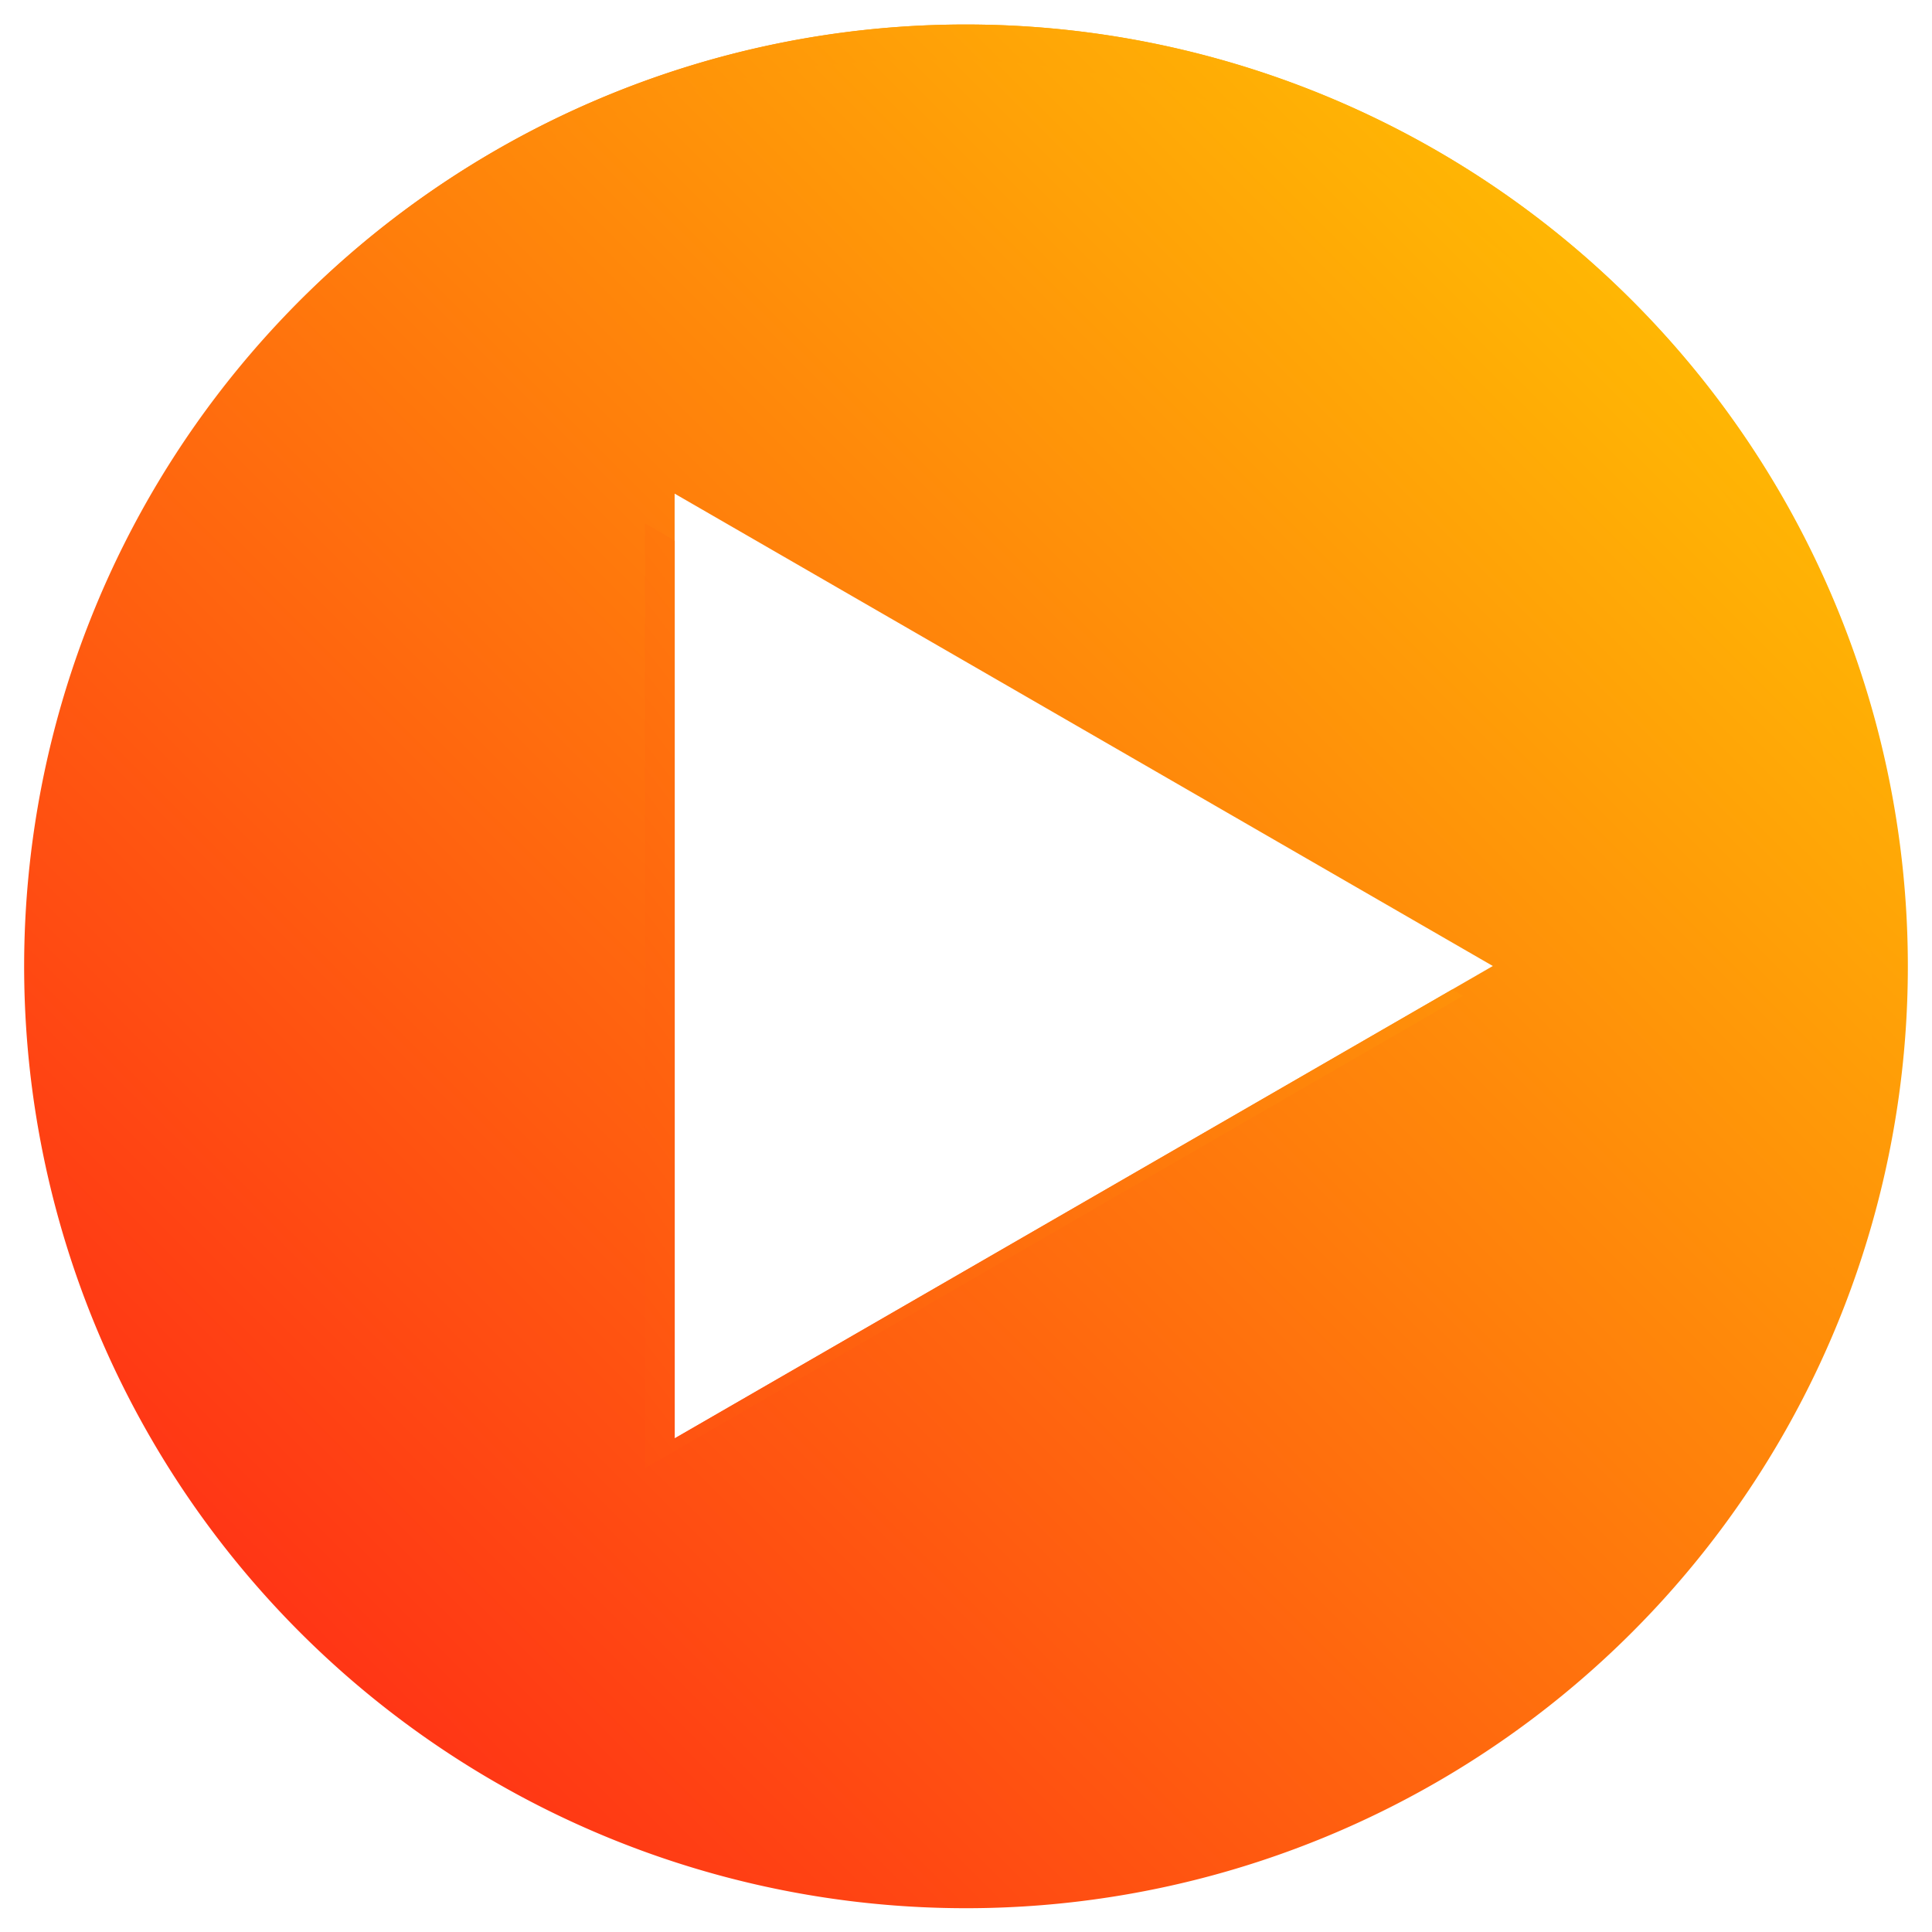
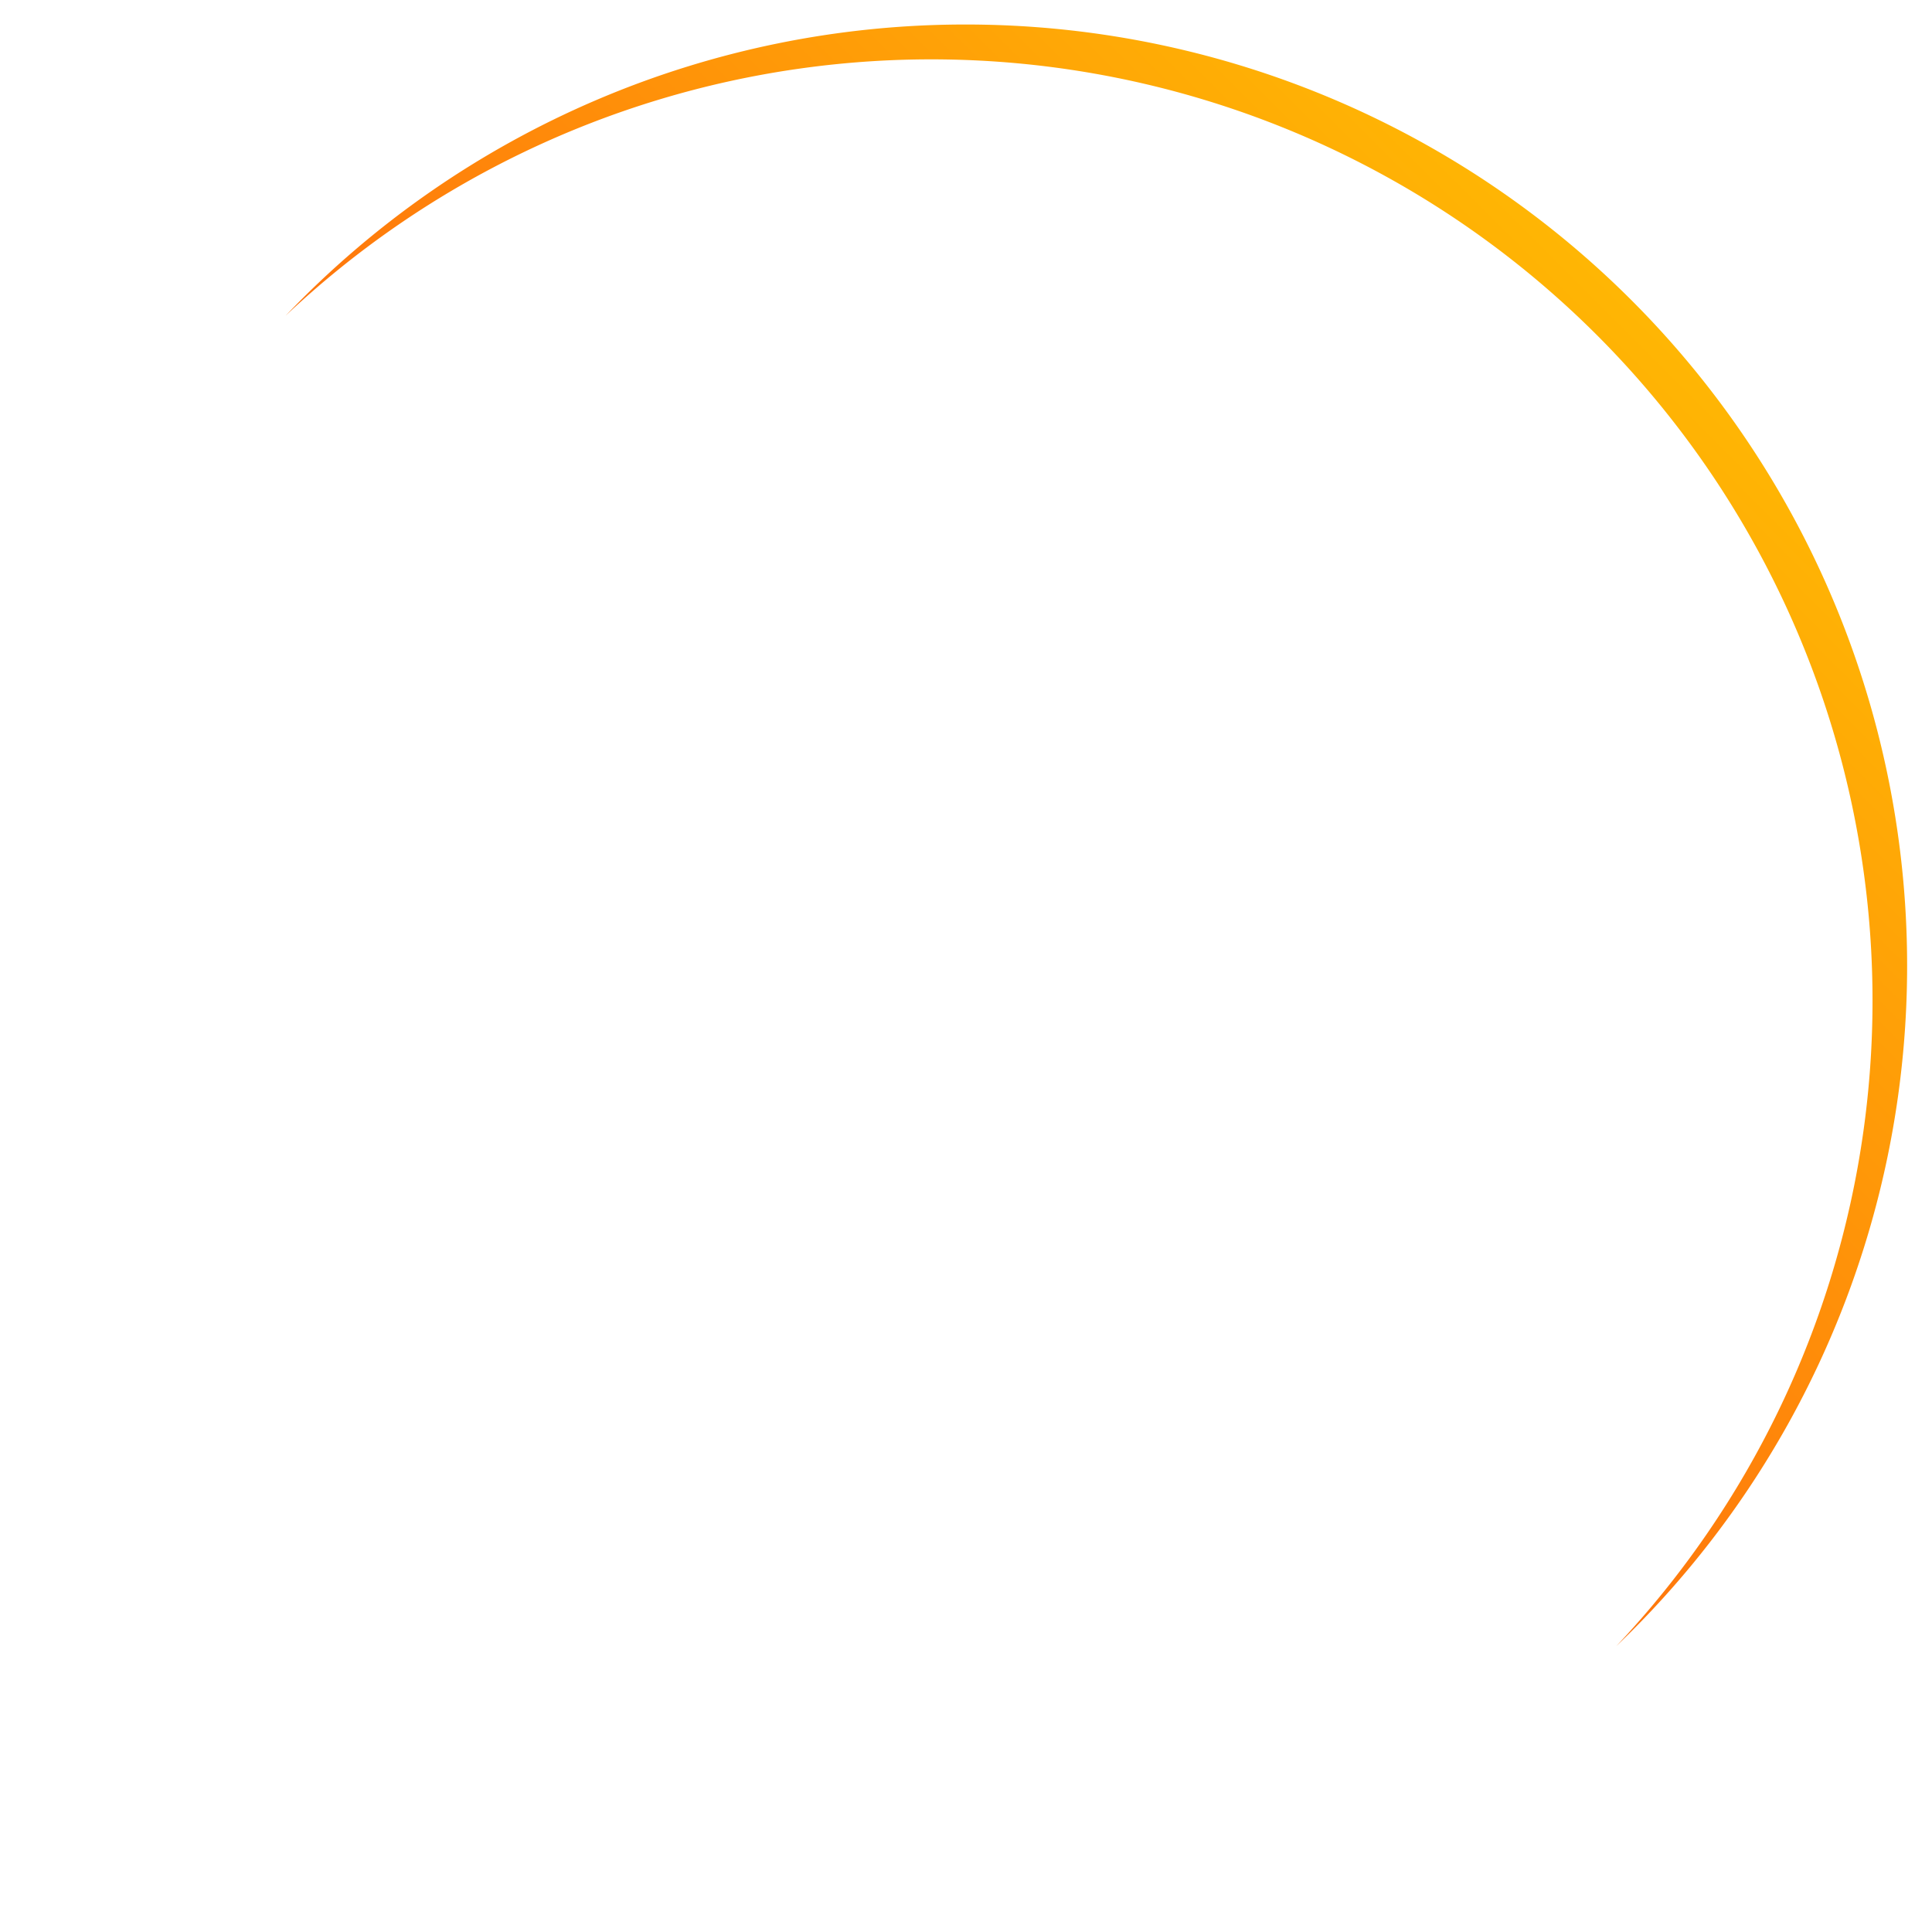
<svg xmlns="http://www.w3.org/2000/svg" xmlns:xlink="http://www.w3.org/1999/xlink" width="16" height="16" viewBox="0 0 16 16">
  <defs>
    <linearGradient id="linear-gradient" x1="-0.148" y1="1.149" x2="1.015" y2="-0.015" gradientUnits="objectBoundingBox">
      <stop offset="0" stop-color="#ff001c" />
      <stop offset="1" stop-color="#ffd400" />
    </linearGradient>
    <linearGradient id="linear-gradient-2" x1="-1.172" y1="1.698" x2="1.505" y2="-0.62" xlink:href="#linear-gradient" />
    <linearGradient id="linear-gradient-3" x1="-0.333" y1="1.334" x2="1.017" y2="-0.017" xlink:href="#linear-gradient" />
    <clipPath id="clip-fivroaction">
      <rect width="16" height="16" />
    </clipPath>
  </defs>
  <g id="fivroaction" clip-path="url(#clip-fivroaction)">
    <g id="Group_53" data-name="Group 53" transform="translate(-39.377 -162.232)">
-       <path id="Path_21" data-name="Path 21" d="M47.377,162.435a7.8,7.8,0,1,0,7.8,7.8A7.8,7.8,0,0,0,47.377,162.435Zm-2.413,11.709V166.32l6.776,3.912Z" fill="url(#linear-gradient)" />
      <g id="Group_52" data-name="Group 52" transform="translate(41.742 162.435)" style="mix-blend-mode: screen;isolation: isolate">
-         <path id="Path_22" data-name="Path 22" d="M67.385,184.8v7.825l6.776-3.912-.091-.052-6.438,3.717v-7.434Z" transform="translate(-64.409 -180.669)" fill="url(#linear-gradient-2)" />
        <path id="Path_23" data-name="Path 23" d="M56.916,162.435a7.773,7.773,0,0,0-5.636,2.412A7.795,7.795,0,0,1,62.3,175.865a7.795,7.795,0,0,0-5.388-13.43Z" transform="translate(-51.28 -162.435)" fill="url(#linear-gradient-3)" />
      </g>
    </g>
  </g>
</svg>